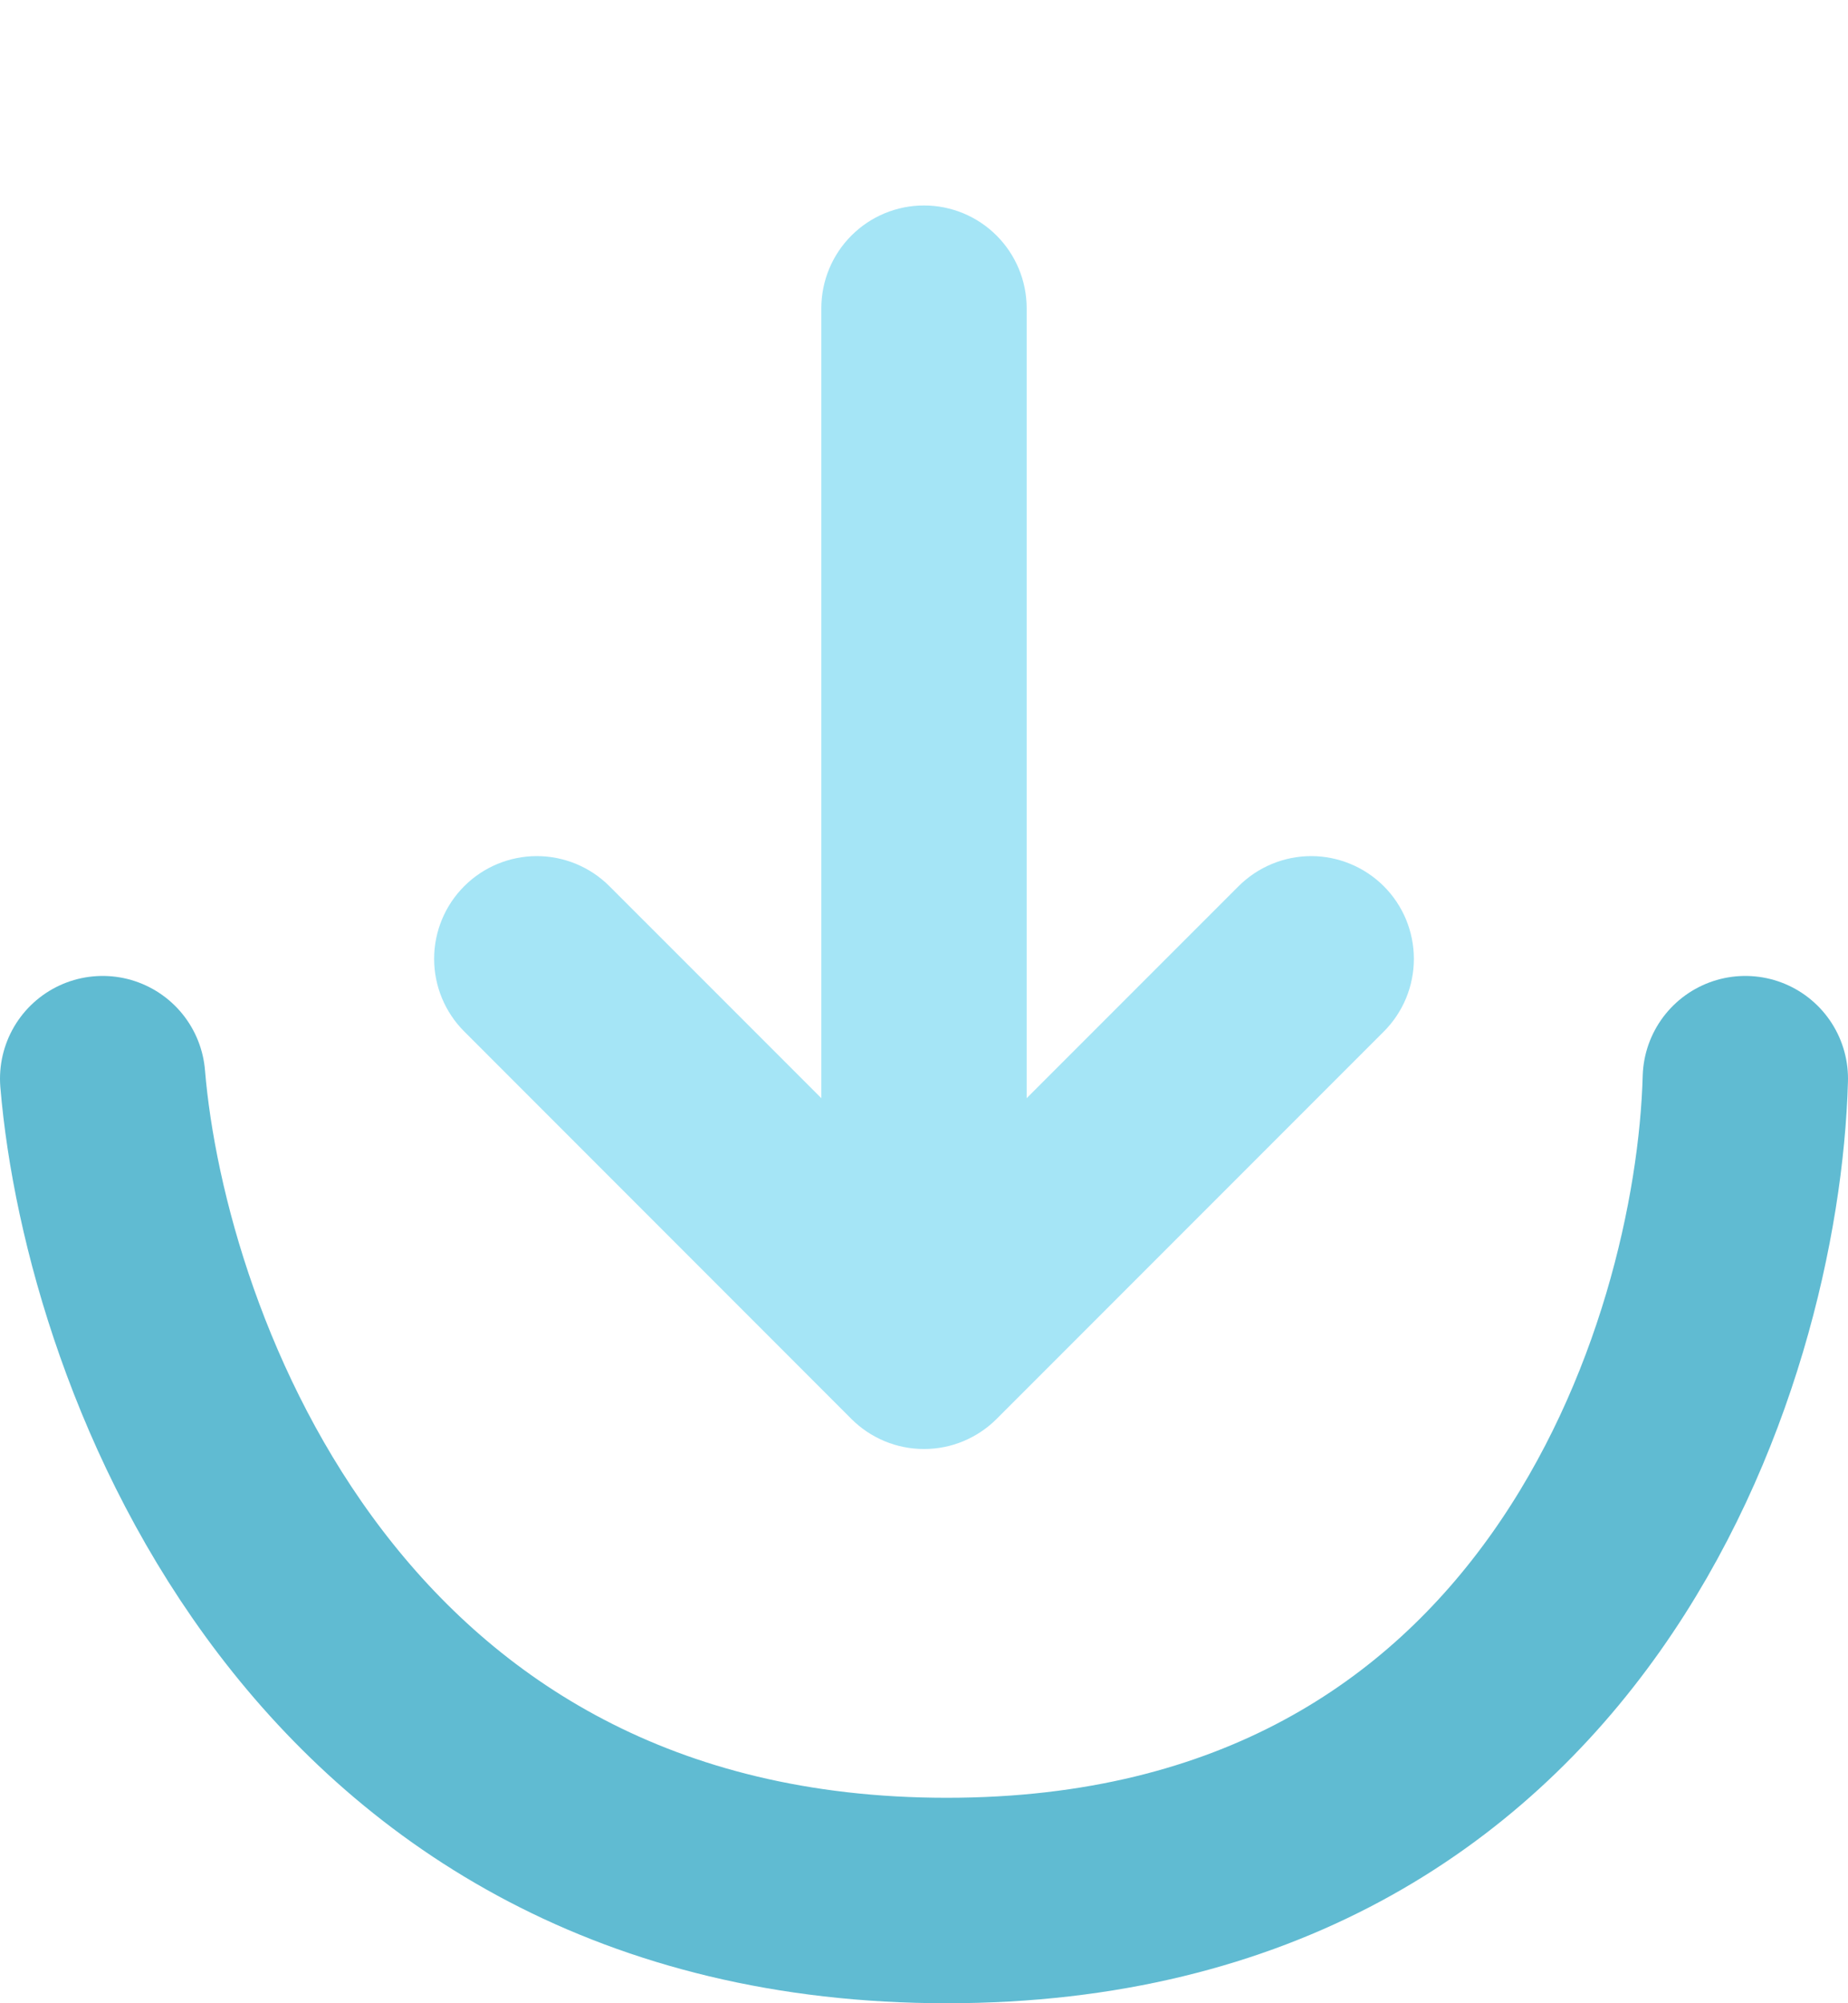
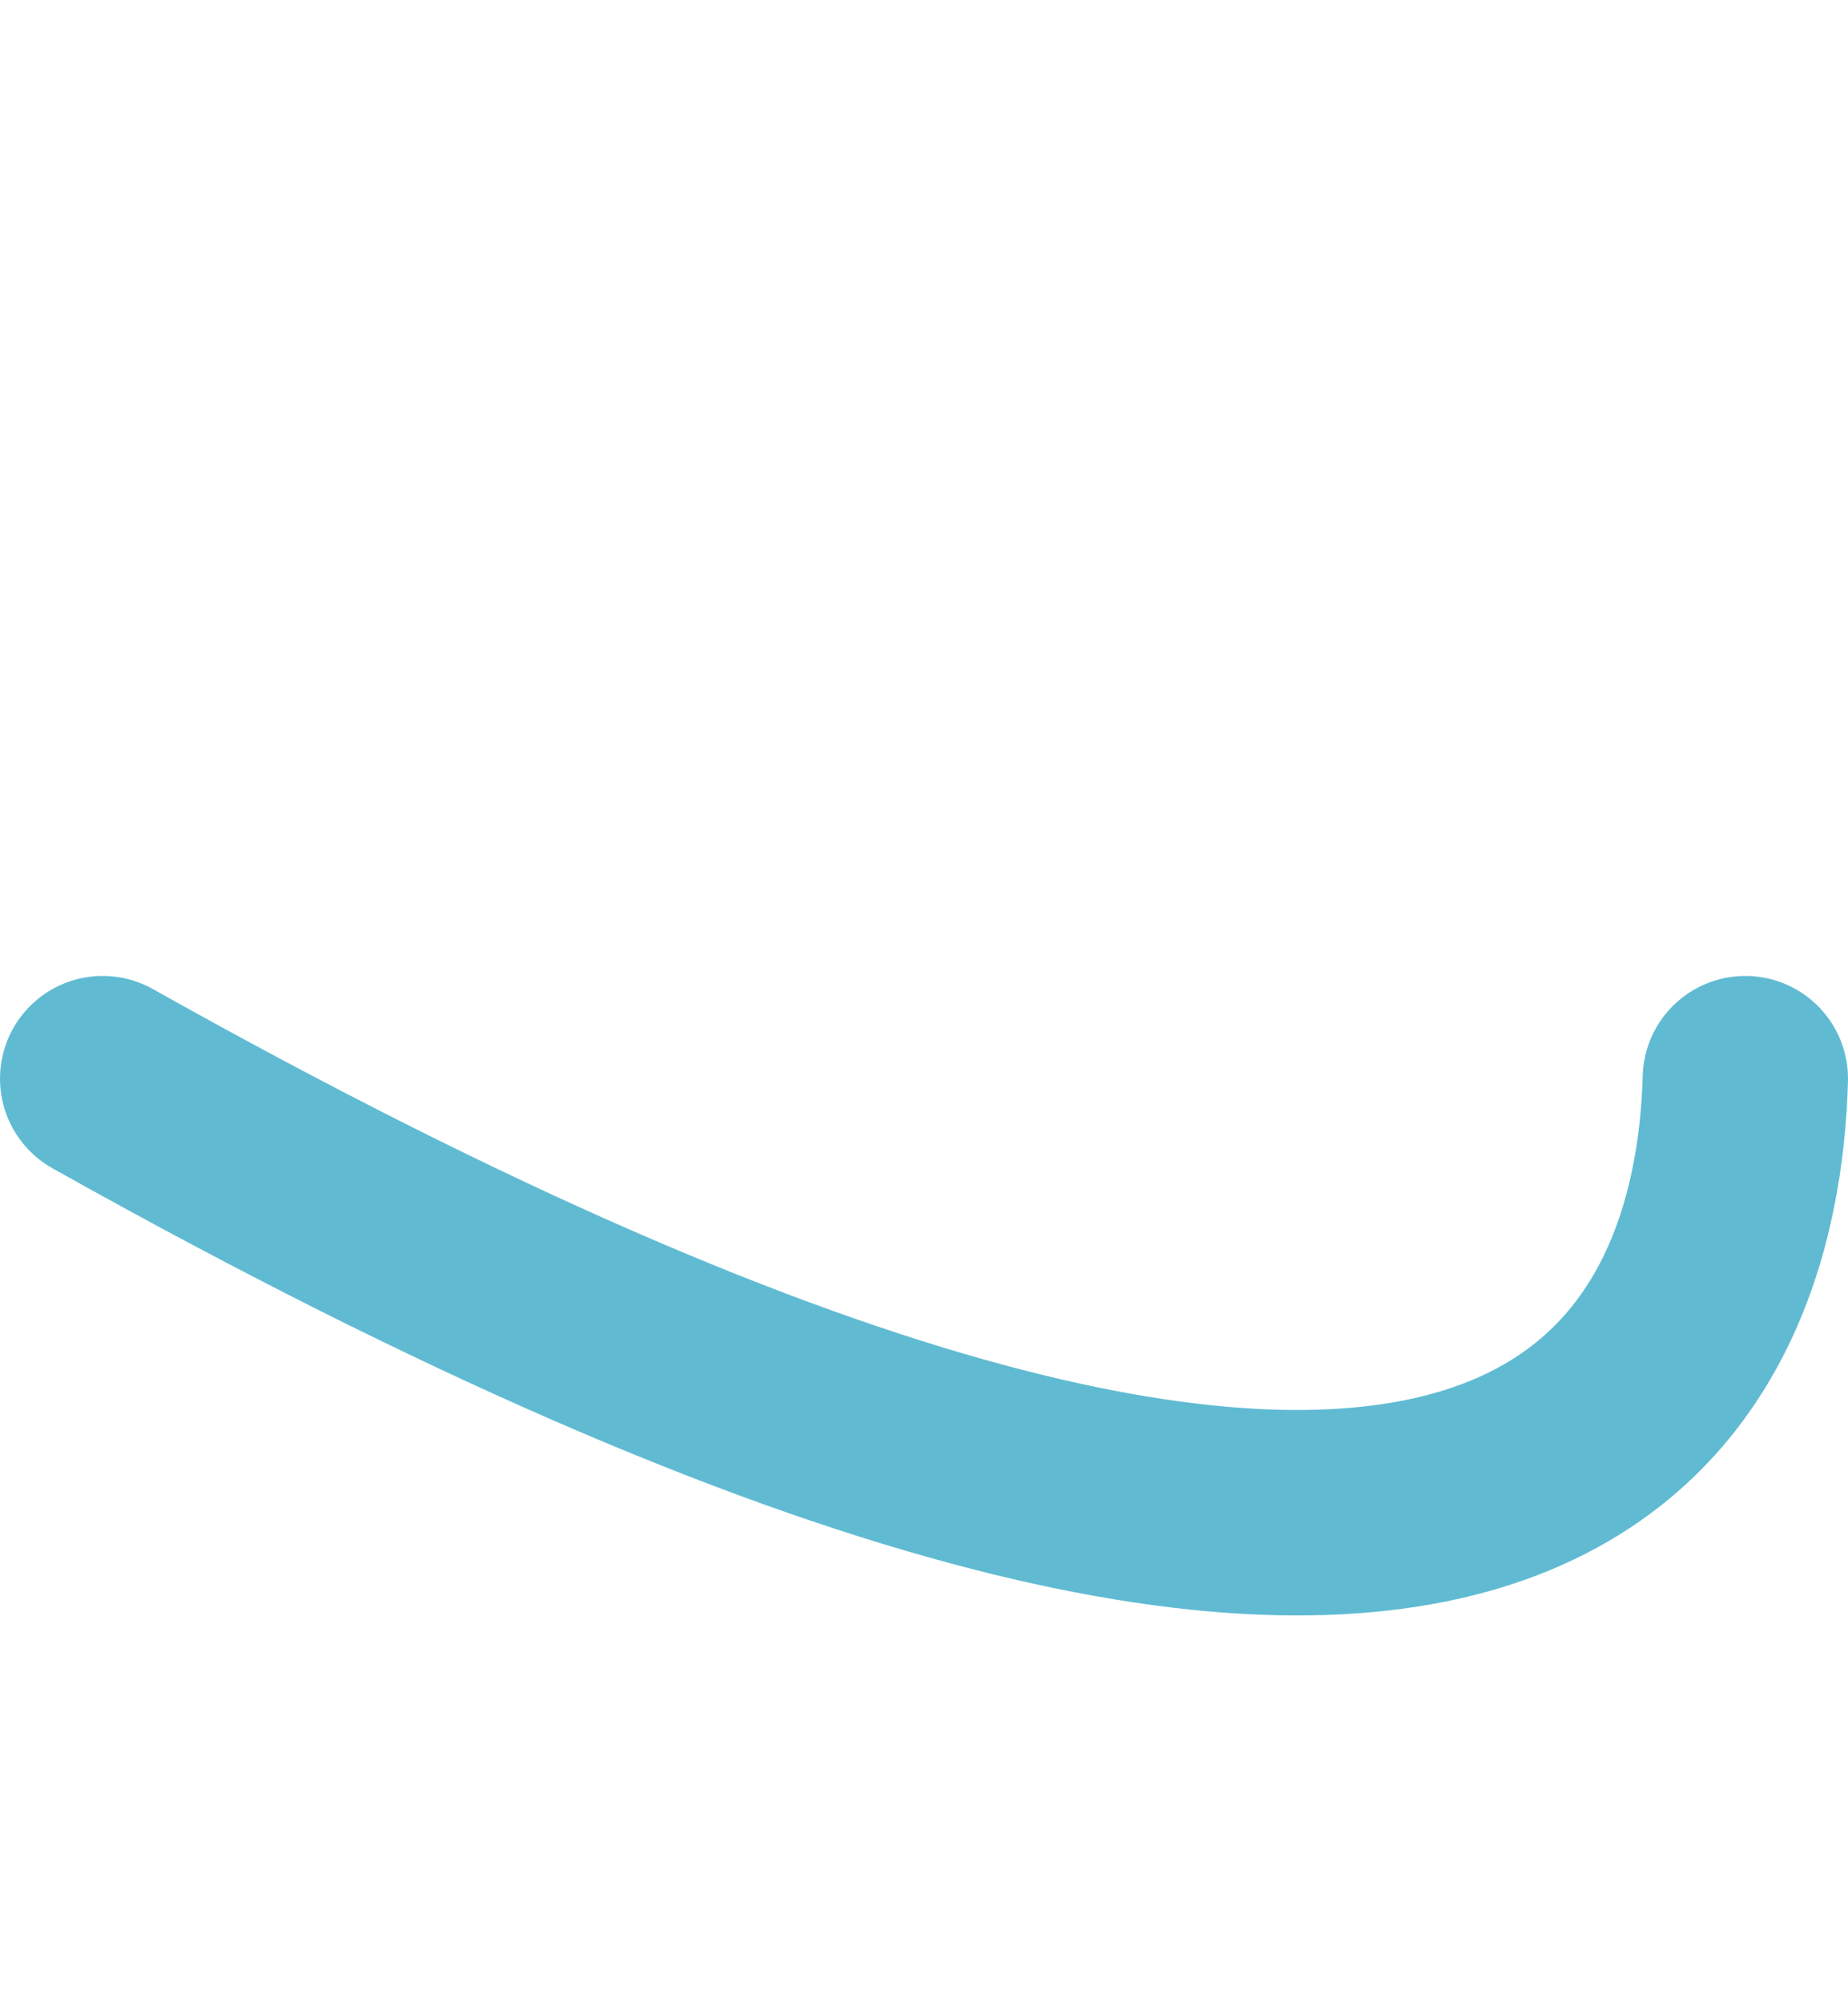
<svg xmlns="http://www.w3.org/2000/svg" width="36" height="39" viewBox="0 0 36 39" fill="none">
-   <path d="M2 21C2.444 26.333 6.356 37 18.444 37C30.533 37 33.852 26.333 34 21" stroke="#60BBD2" stroke-width="4" stroke-linecap="round" />
+   <path d="M2 21C30.533 37 33.852 26.333 34 21" stroke="#60BBD2" stroke-width="4" stroke-linecap="round" />
  <g clip-path="url(#clip0_1916_46)">
-     <path d="M16 21.38L11.872 17.253C11.497 16.878 10.988 16.667 10.458 16.667C9.927 16.667 9.418 16.878 9.043 17.253C8.668 17.628 8.457 18.136 8.457 18.667C8.457 19.197 8.668 19.706 9.043 20.081L16.585 27.624C16.771 27.81 16.991 27.957 17.234 28.058C17.477 28.159 17.737 28.21 18 28.21C18.263 28.21 18.523 28.159 18.765 28.058C19.008 27.957 19.229 27.81 19.415 27.624L26.957 20.083C27.143 19.897 27.29 19.676 27.391 19.434C27.491 19.191 27.543 18.931 27.543 18.668C27.543 18.405 27.491 18.145 27.391 17.902C27.29 17.66 27.143 17.439 26.957 17.253C26.771 17.068 26.551 16.92 26.308 16.82C26.065 16.719 25.805 16.667 25.543 16.667C25.28 16.667 25.02 16.719 24.777 16.82C24.534 16.92 24.314 17.068 24.128 17.253L20 21.38V6C20 5.47 19.789 4.961 19.414 4.586C19.039 4.211 18.53 4 18 4C17.469 4 16.961 4.211 16.586 4.586C16.211 4.961 16 5.47 16 6V21.38Z" fill="#A5E5F6" />
-   </g>
+     </g>
  <defs>
    <clipPath id="clip0_1916_46">
-       <rect width="32" height="32" fill="white" transform="translate(2)" />
-     </clipPath>
+       </clipPath>
  </defs>
</svg>